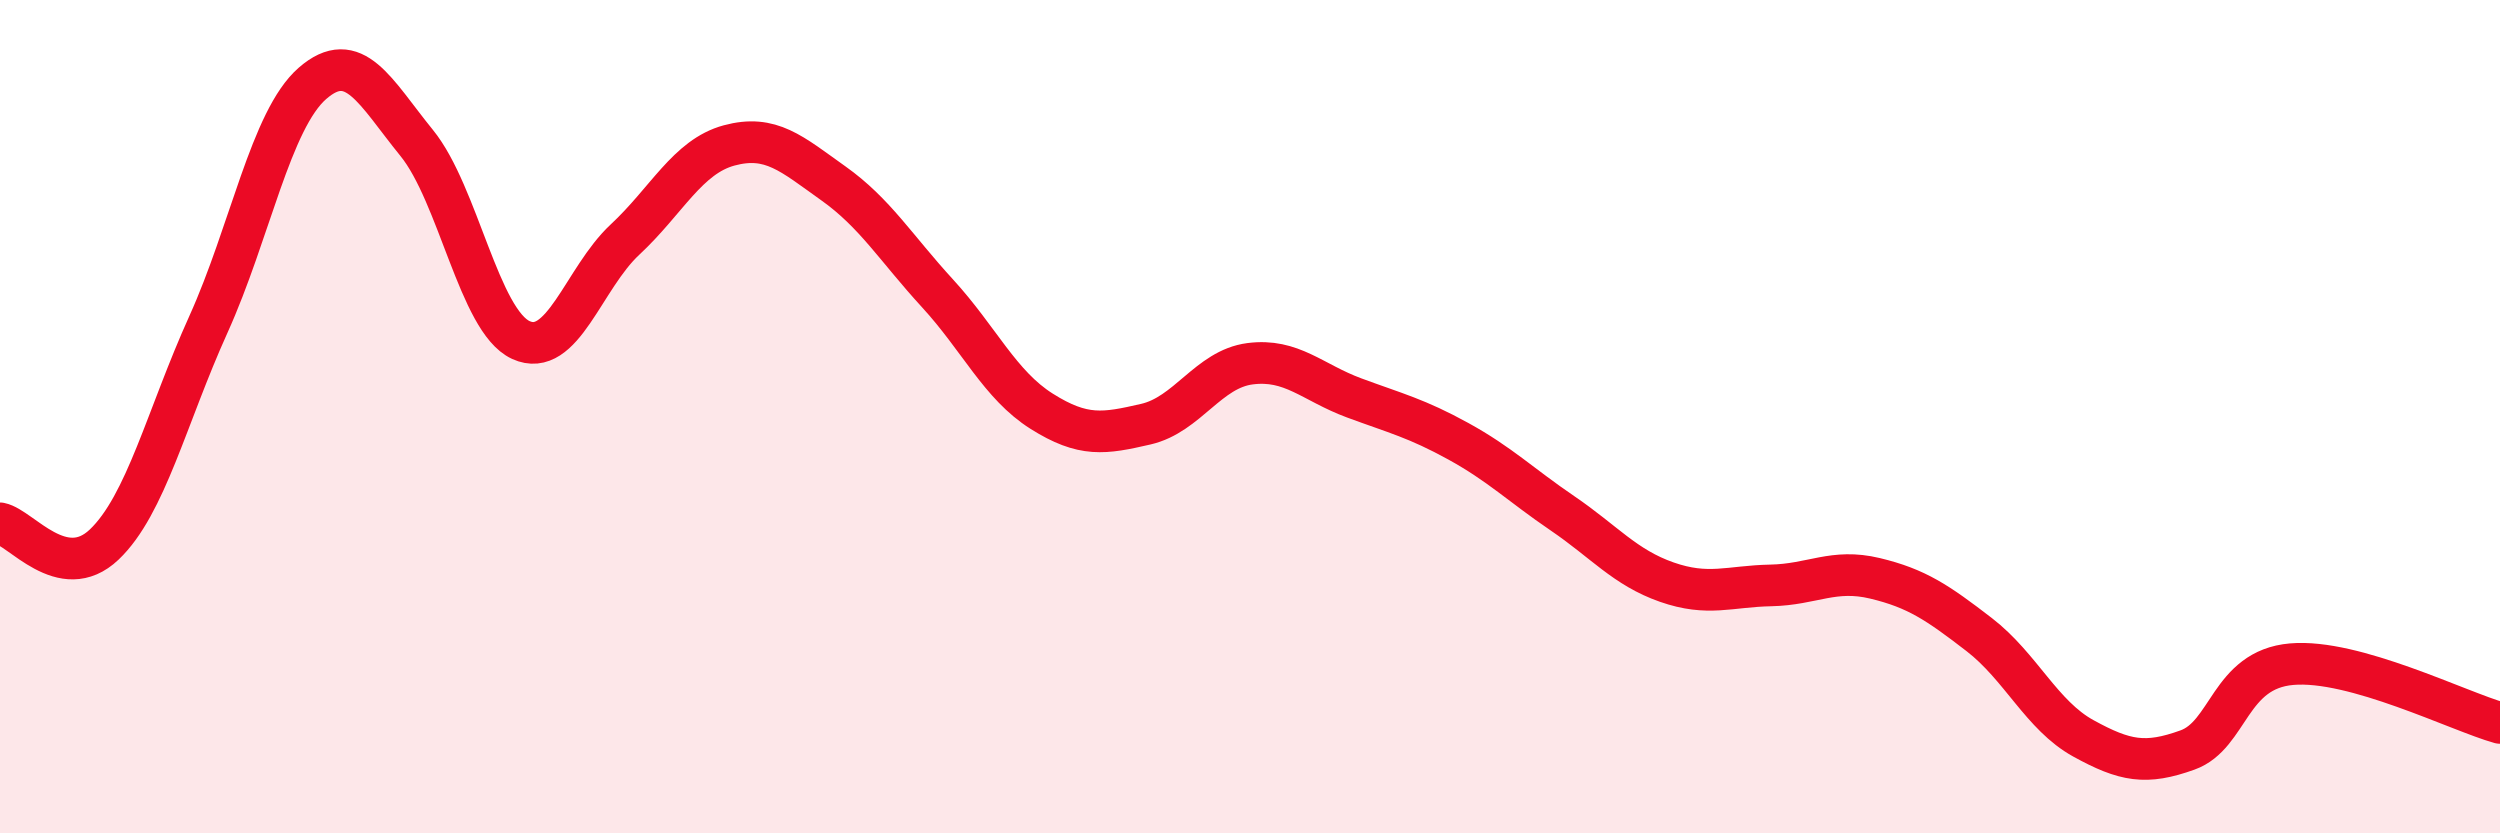
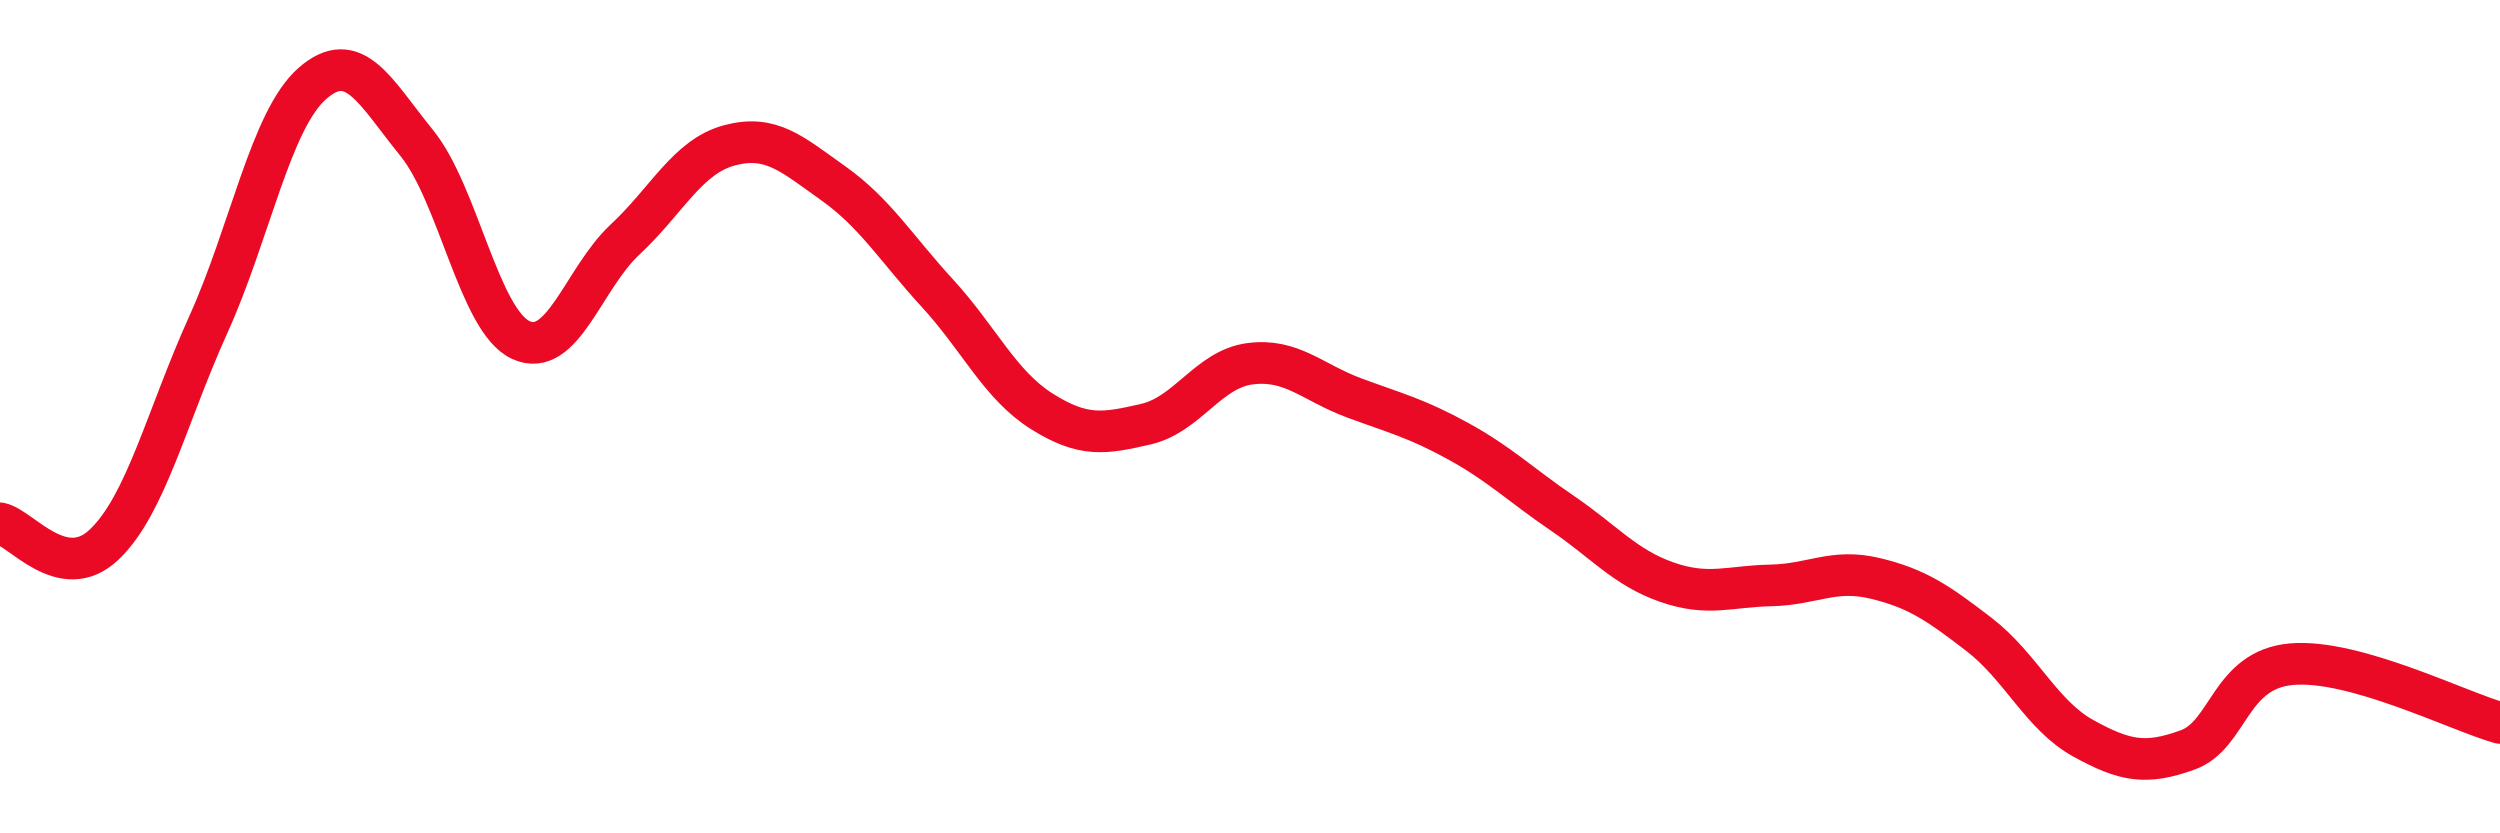
<svg xmlns="http://www.w3.org/2000/svg" width="60" height="20" viewBox="0 0 60 20">
-   <path d="M 0,12.56 C 0.5,12.66 1.5,14.02 2.5,13.07 C 3.5,12.12 4,10 5,7.79 C 6,5.58 6.5,2.87 7.5,2 C 8.5,1.13 9,2.2 10,3.43 C 11,4.66 11.5,7.7 12.5,8.16 C 13.5,8.62 14,6.68 15,5.75 C 16,4.82 16.5,3.76 17.5,3.49 C 18.5,3.22 19,3.69 20,4.4 C 21,5.11 21.5,5.95 22.5,7.04 C 23.5,8.13 24,9.24 25,9.87 C 26,10.5 26.5,10.41 27.5,10.18 C 28.5,9.95 29,8.86 30,8.73 C 31,8.6 31.5,9.18 32.5,9.55 C 33.5,9.92 34,10.04 35,10.59 C 36,11.14 36.5,11.64 37.5,12.32 C 38.5,13 39,13.62 40,13.97 C 41,14.32 41.5,14.07 42.5,14.05 C 43.5,14.03 44,13.64 45,13.88 C 46,14.12 46.5,14.46 47.5,15.23 C 48.5,16 49,17.17 50,17.72 C 51,18.27 51.5,18.36 52.5,18 C 53.5,17.64 53.5,16.07 55,15.94 C 56.5,15.81 59,17.07 60,17.35L60 20L0 20Z" fill="#EB0A25" opacity="0.1" stroke-linecap="round" stroke-linejoin="round" />
  <path d="M 0,12.56 C 0.5,12.66 1.5,14.02 2.5,13.07 C 3.5,12.12 4,10 5,7.79 C 6,5.58 6.5,2.87 7.5,2 C 8.5,1.13 9,2.2 10,3.43 C 11,4.66 11.5,7.7 12.5,8.16 C 13.5,8.62 14,6.68 15,5.75 C 16,4.82 16.5,3.76 17.5,3.49 C 18.5,3.22 19,3.69 20,4.4 C 21,5.11 21.5,5.95 22.5,7.04 C 23.5,8.13 24,9.24 25,9.87 C 26,10.5 26.5,10.41 27.5,10.18 C 28.5,9.95 29,8.86 30,8.73 C 31,8.6 31.5,9.18 32.5,9.55 C 33.5,9.92 34,10.04 35,10.59 C 36,11.14 36.5,11.64 37.5,12.32 C 38.5,13 39,13.62 40,13.97 C 41,14.32 41.5,14.07 42.5,14.05 C 43.5,14.03 44,13.64 45,13.88 C 46,14.12 46.5,14.46 47.5,15.23 C 48.5,16 49,17.17 50,17.72 C 51,18.27 51.5,18.36 52.5,18 C 53.5,17.64 53.5,16.07 55,15.94 C 56.5,15.81 59,17.07 60,17.35" stroke="#EB0A25" stroke-width="1" fill="none" stroke-linecap="round" stroke-linejoin="round" />
</svg>